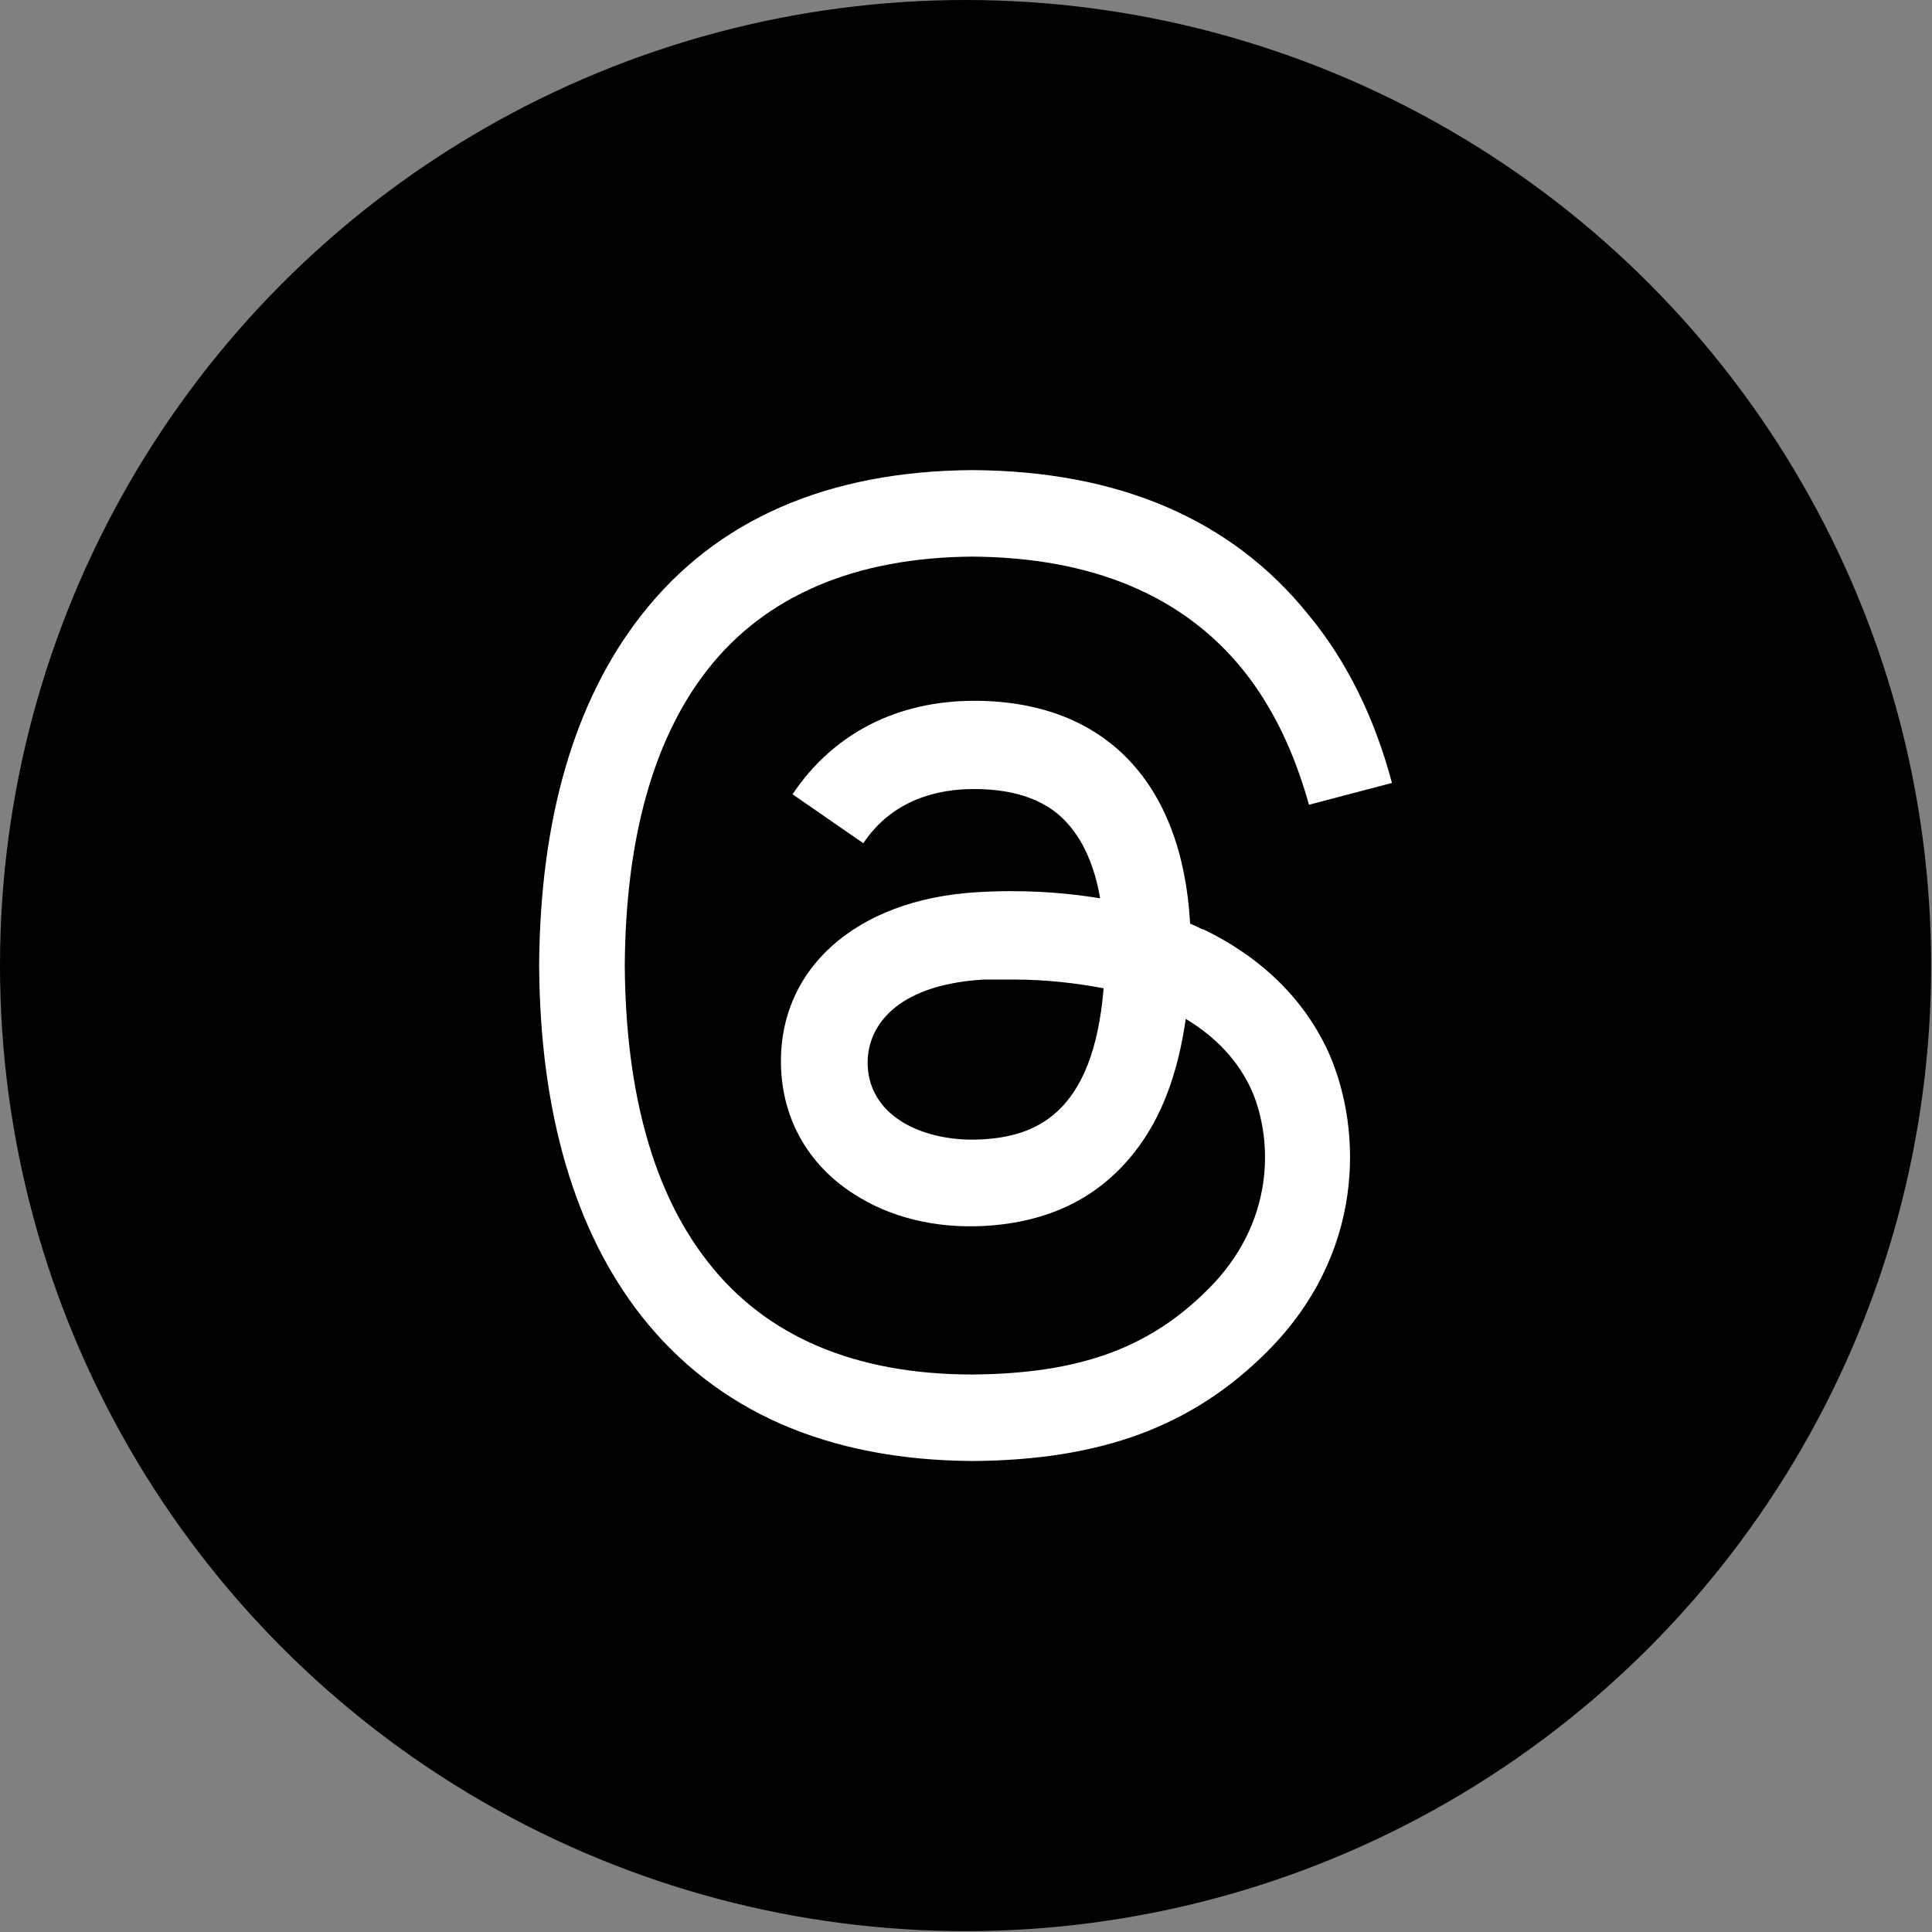
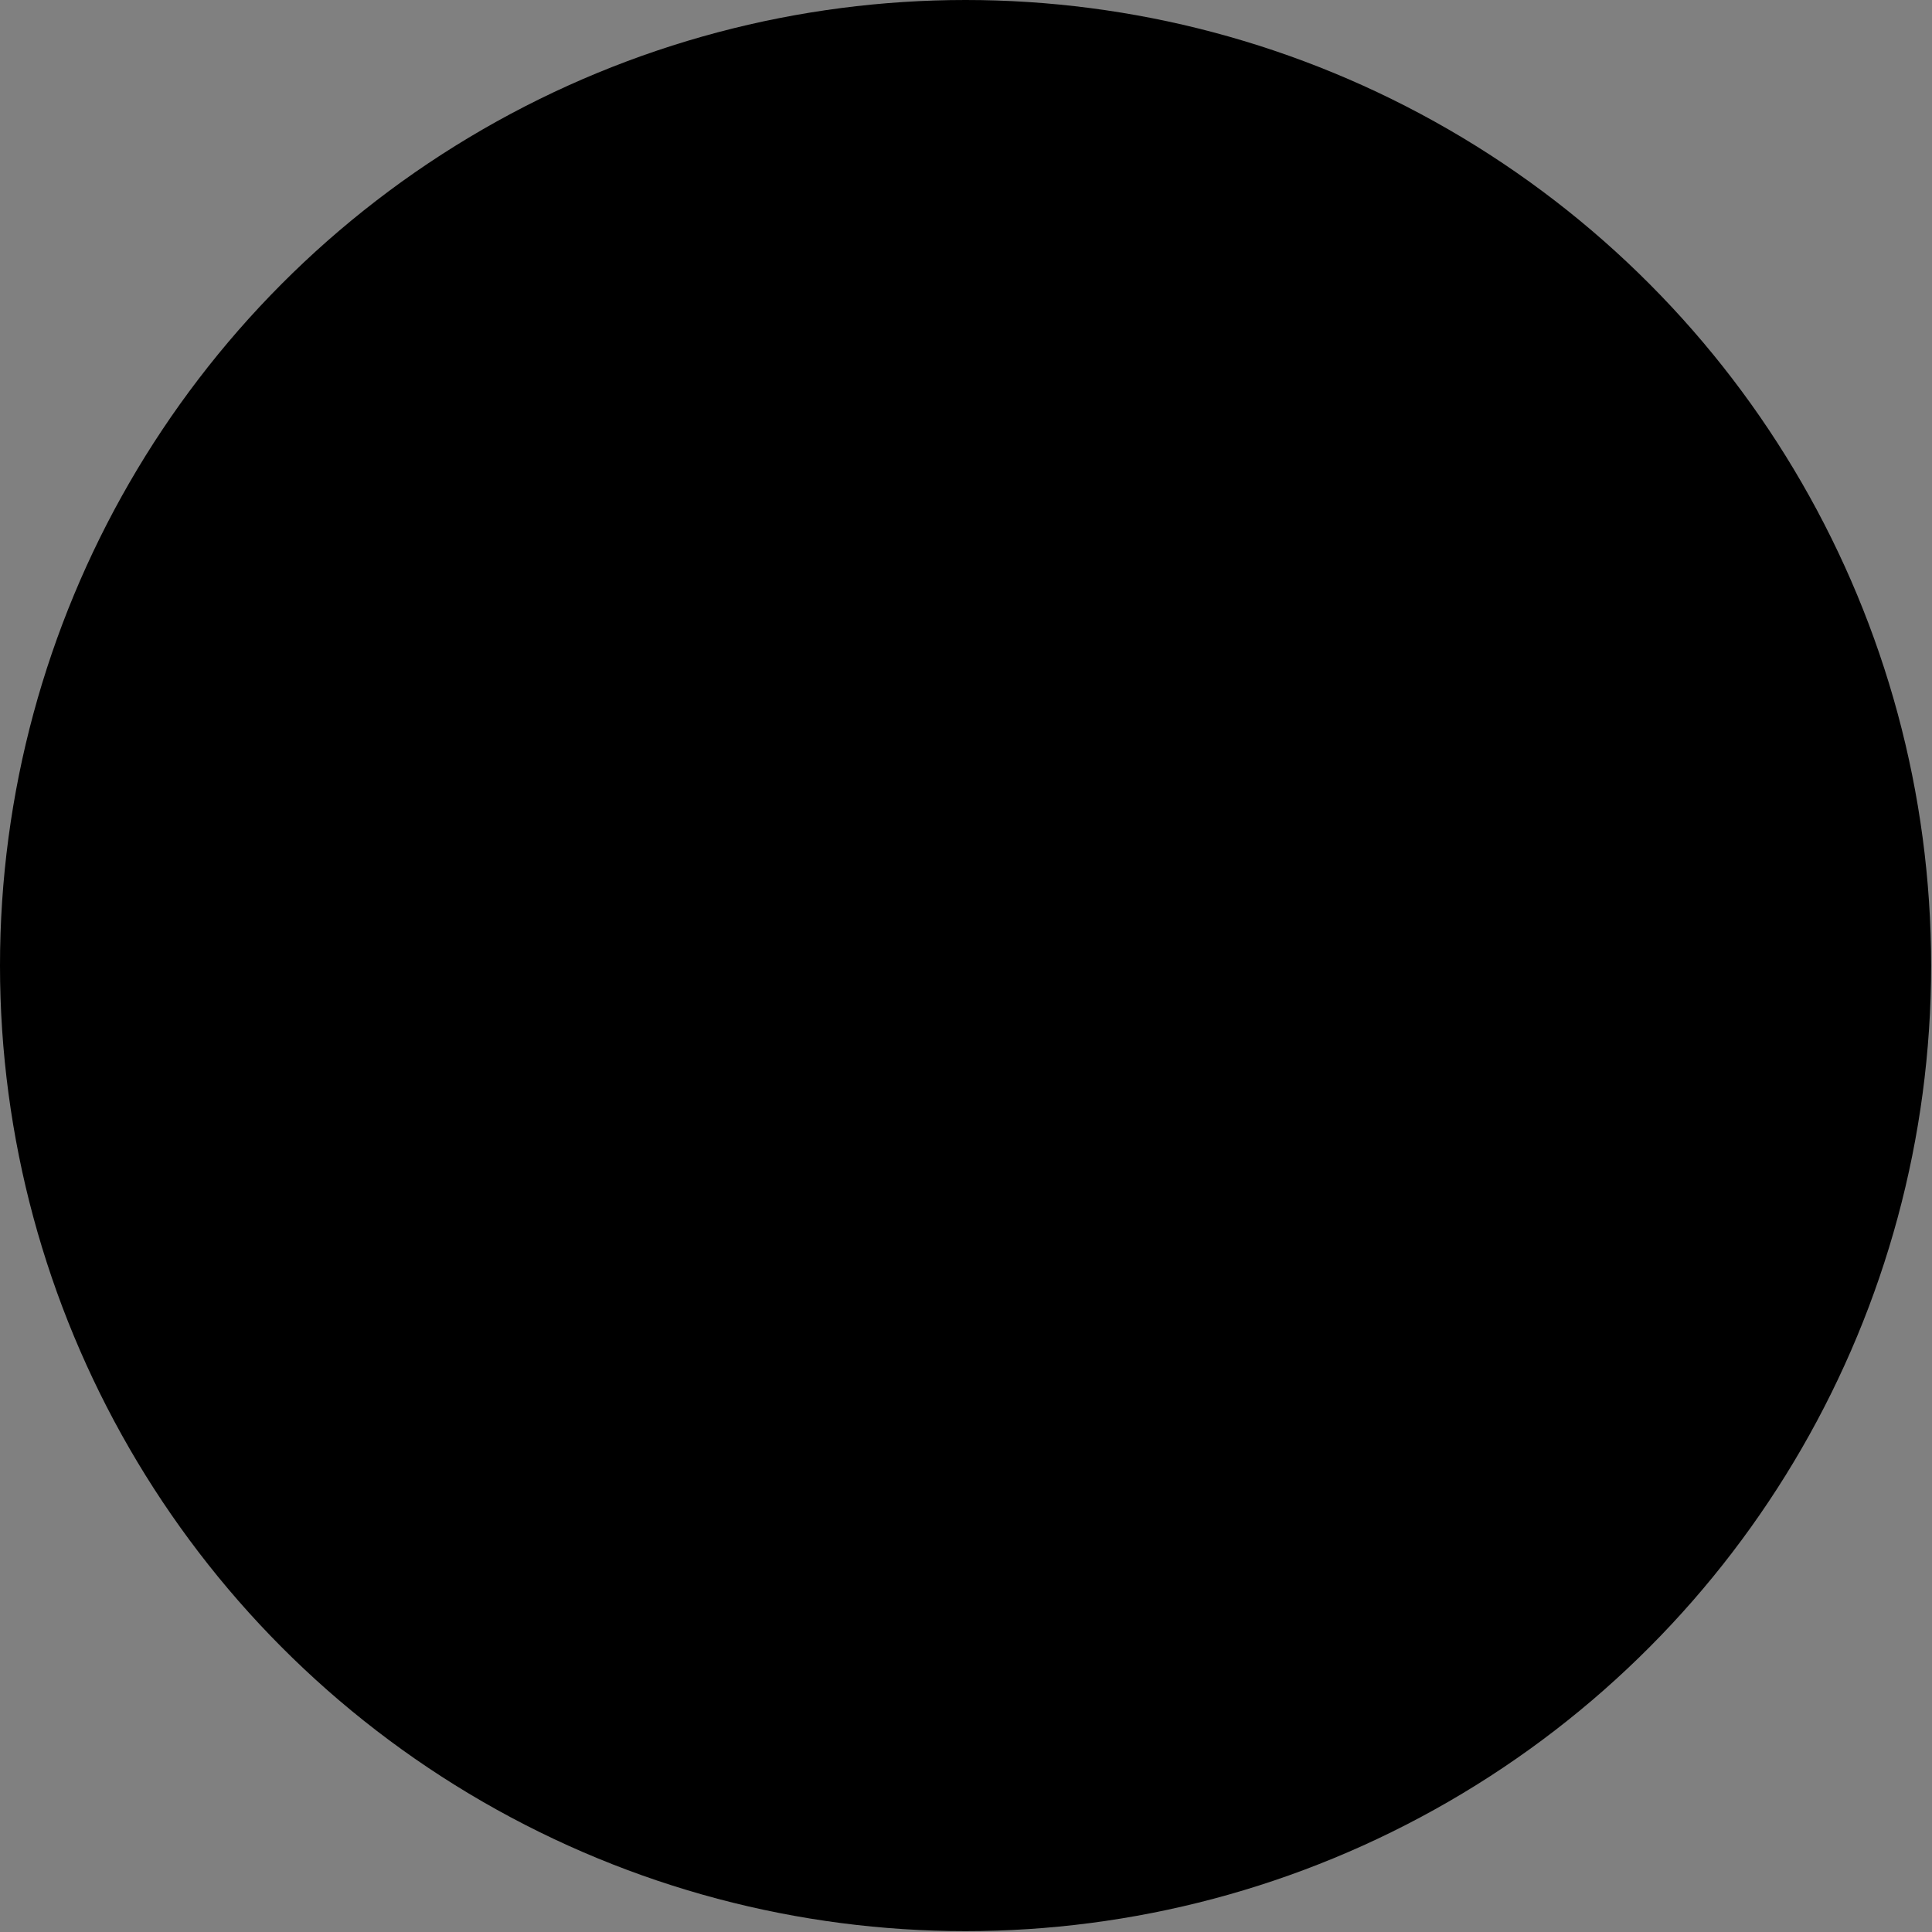
<svg xmlns="http://www.w3.org/2000/svg" id="_レイヤー_2" data-name="レイヤー 2" width="22.11" height="22.11" viewBox="0 0 22.11 22.11">
  <rect x="0" y="0" width="22.11" height="22.11" fill="#808080" stroke="none" />
  <defs>
    <style>
      .cls-1 {
        fill: #000;
      }

      .cls-2 {
        fill: #fff;
        stroke-width: 0px;
      }
    </style>
  </defs>
  <g id="_デザイン" data-name="デザイン">
    <g>
      <circle class="cls-1" cx="11.05" cy="11.05" r="11.05" />
-       <path class="cls-2" d="M13.77,10.64s-.1-.05-.15-.07c-.09-1.61-.97-2.54-2.45-2.55,0,0-.01,0-.02,0-.89,0-1.62.38-2.08,1.07l.81.56c.34-.51.87-.62,1.26-.62,0,0,0,0,.01,0,.49,0,.86.14,1.09.42.17.2.29.48.35.83-.43-.07-.9-.1-1.4-.07-1.41.08-2.31.9-2.25,2.04.03.58.32,1.08.81,1.4.42.28.95.41,1.51.38.74-.04,1.31-.32,1.72-.84.31-.39.5-.9.59-1.53.35.21.61.49.76.83.24.57.26,1.51-.51,2.27-.67.67-1.47.96-2.69.97-1.35,0-2.37-.44-3.03-1.29-.62-.79-.94-1.93-.95-3.39.01-1.46.33-2.6.95-3.39.66-.84,1.68-1.28,3.03-1.29,1.36.01,2.4.44,3.09,1.29.34.42.59.94.76,1.55l.95-.25c-.2-.75-.52-1.4-.96-1.93-.88-1.09-2.17-1.64-3.84-1.65h0c-1.66.01-2.94.57-3.79,1.66-.76.97-1.16,2.32-1.17,4.01h0s0,0,0,0c.01,1.69.41,3.04,1.17,4.01.86,1.09,2.13,1.65,3.79,1.66h0c1.48-.01,2.52-.4,3.37-1.25,1.12-1.12,1.09-2.52.72-3.39-.27-.62-.77-1.12-1.46-1.45ZM11.22,13.04c-.62.03-1.26-.24-1.29-.84-.02-.44.31-.93,1.33-.99.12,0,.23,0,.34,0,.37,0,.71.04,1.03.1-.12,1.46-.8,1.7-1.41,1.73Z" />
    </g>
  </g>
</svg>